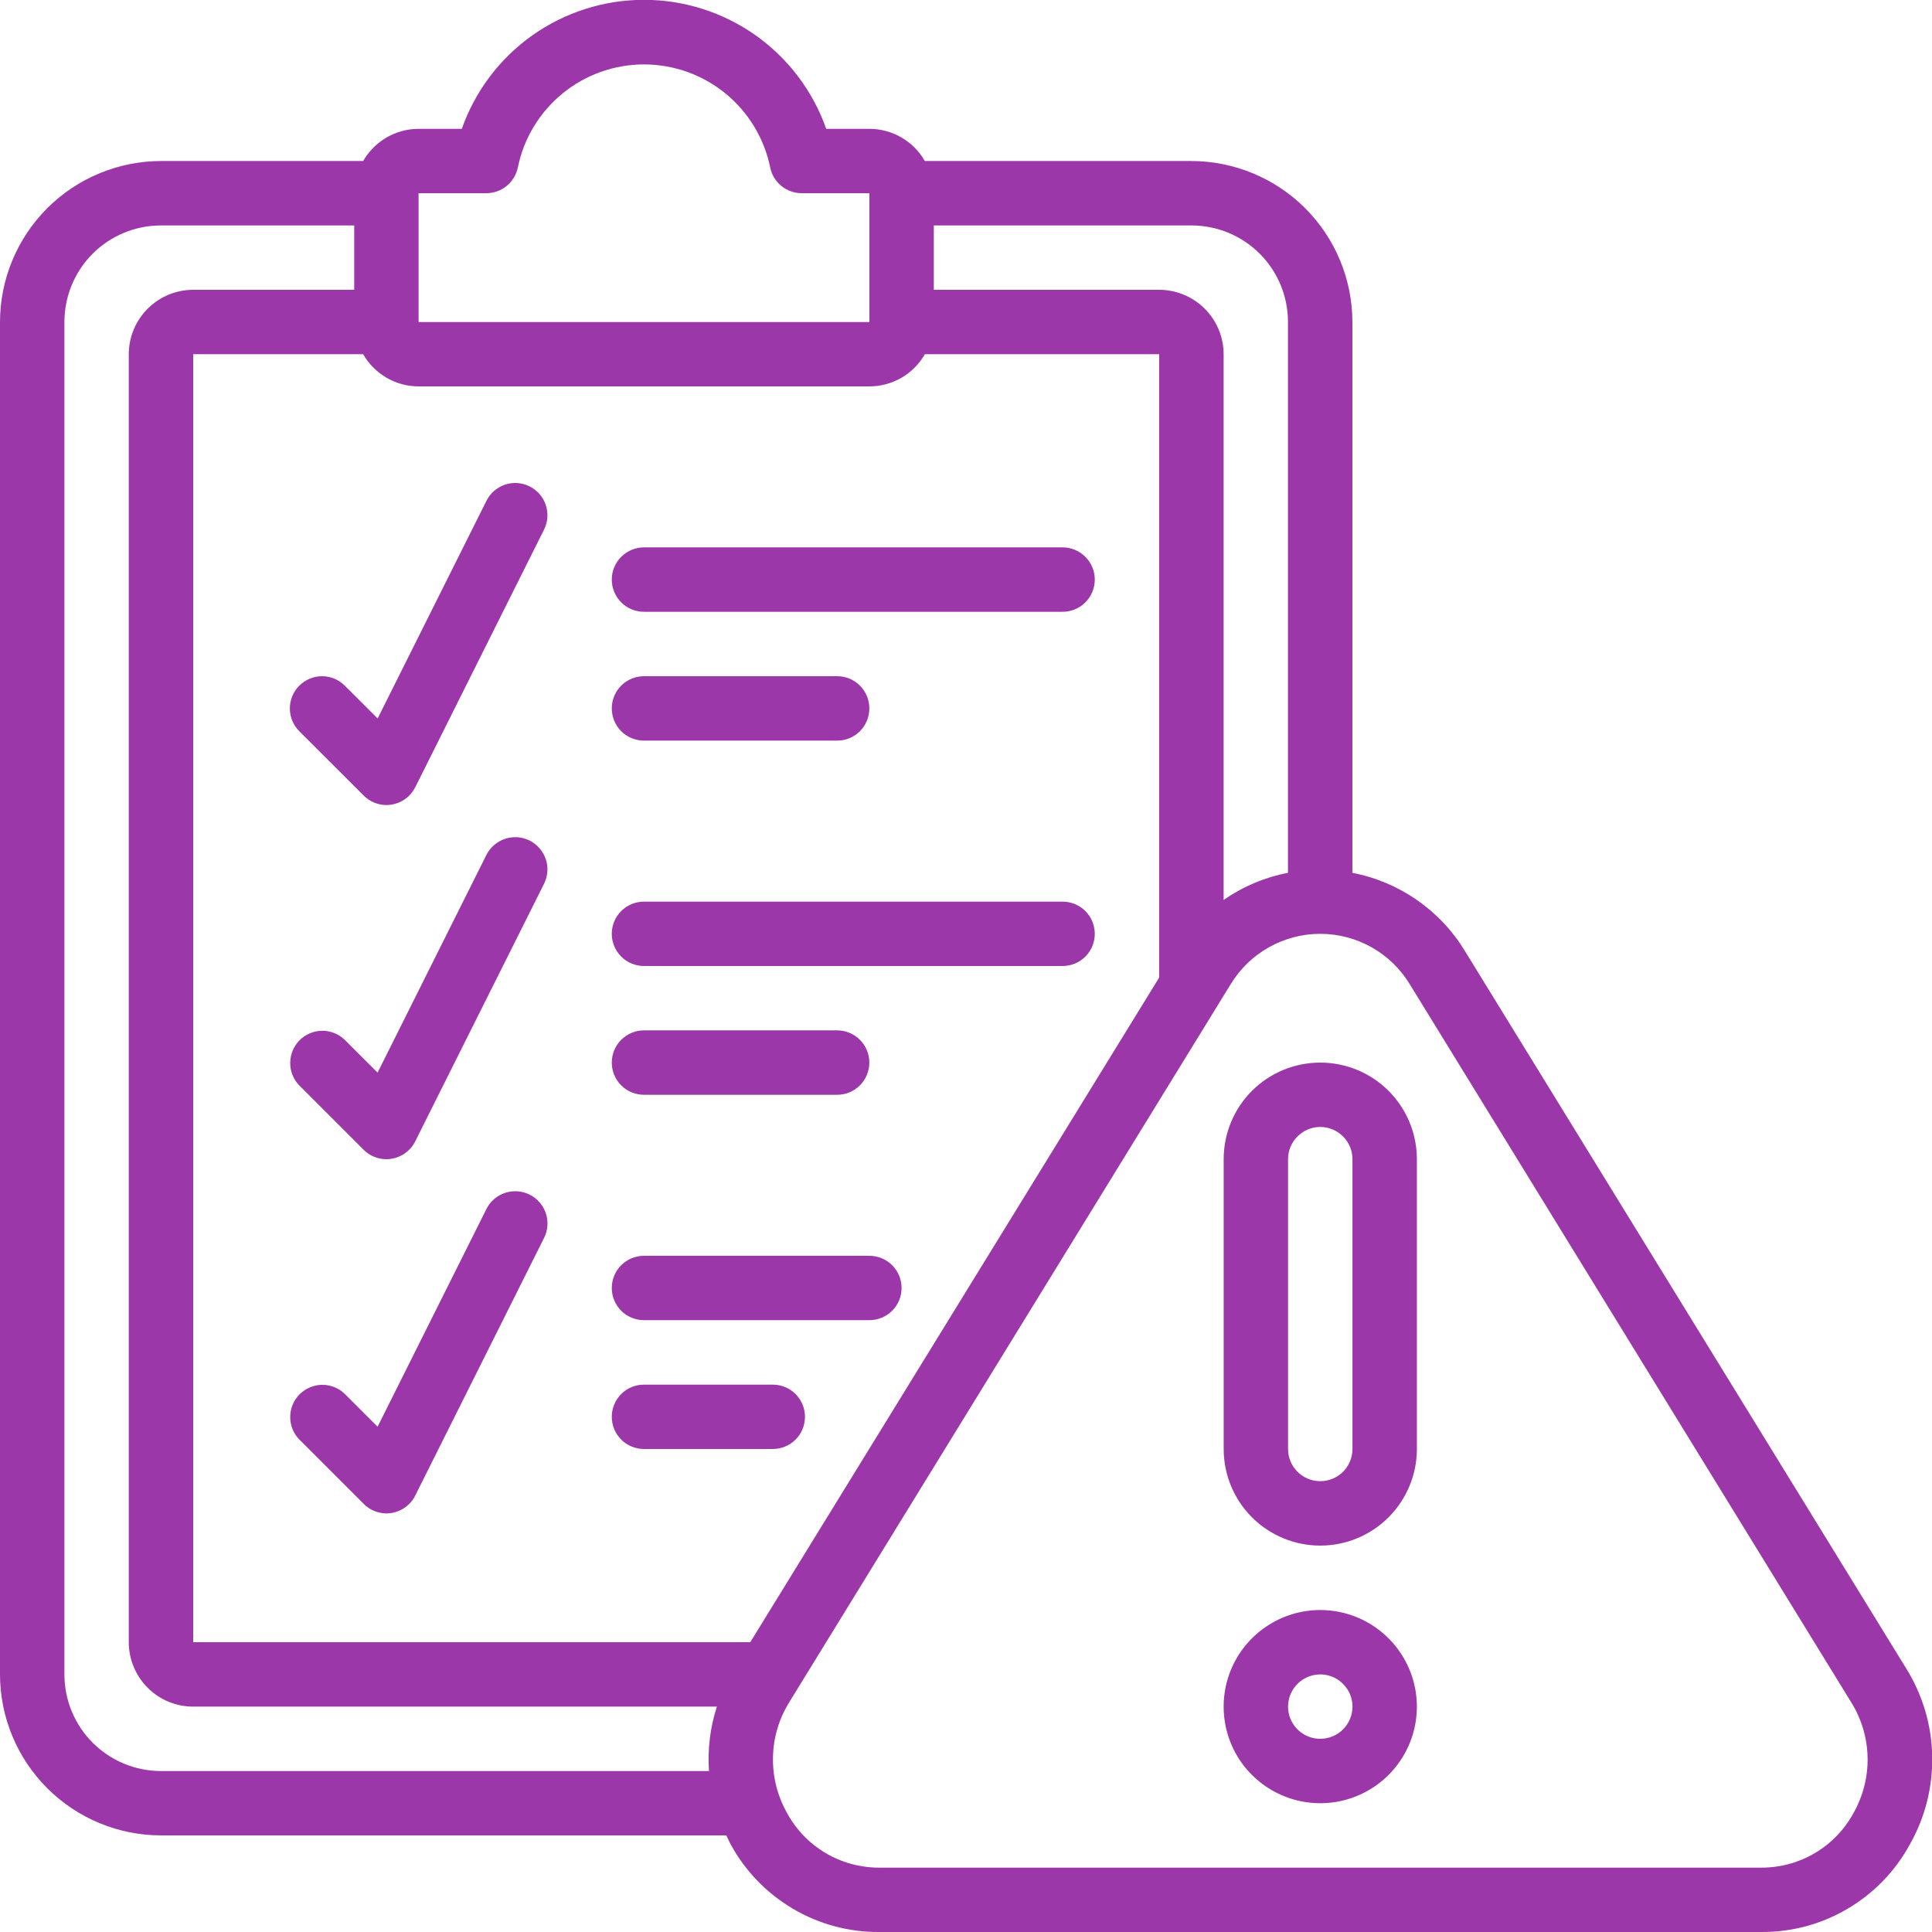
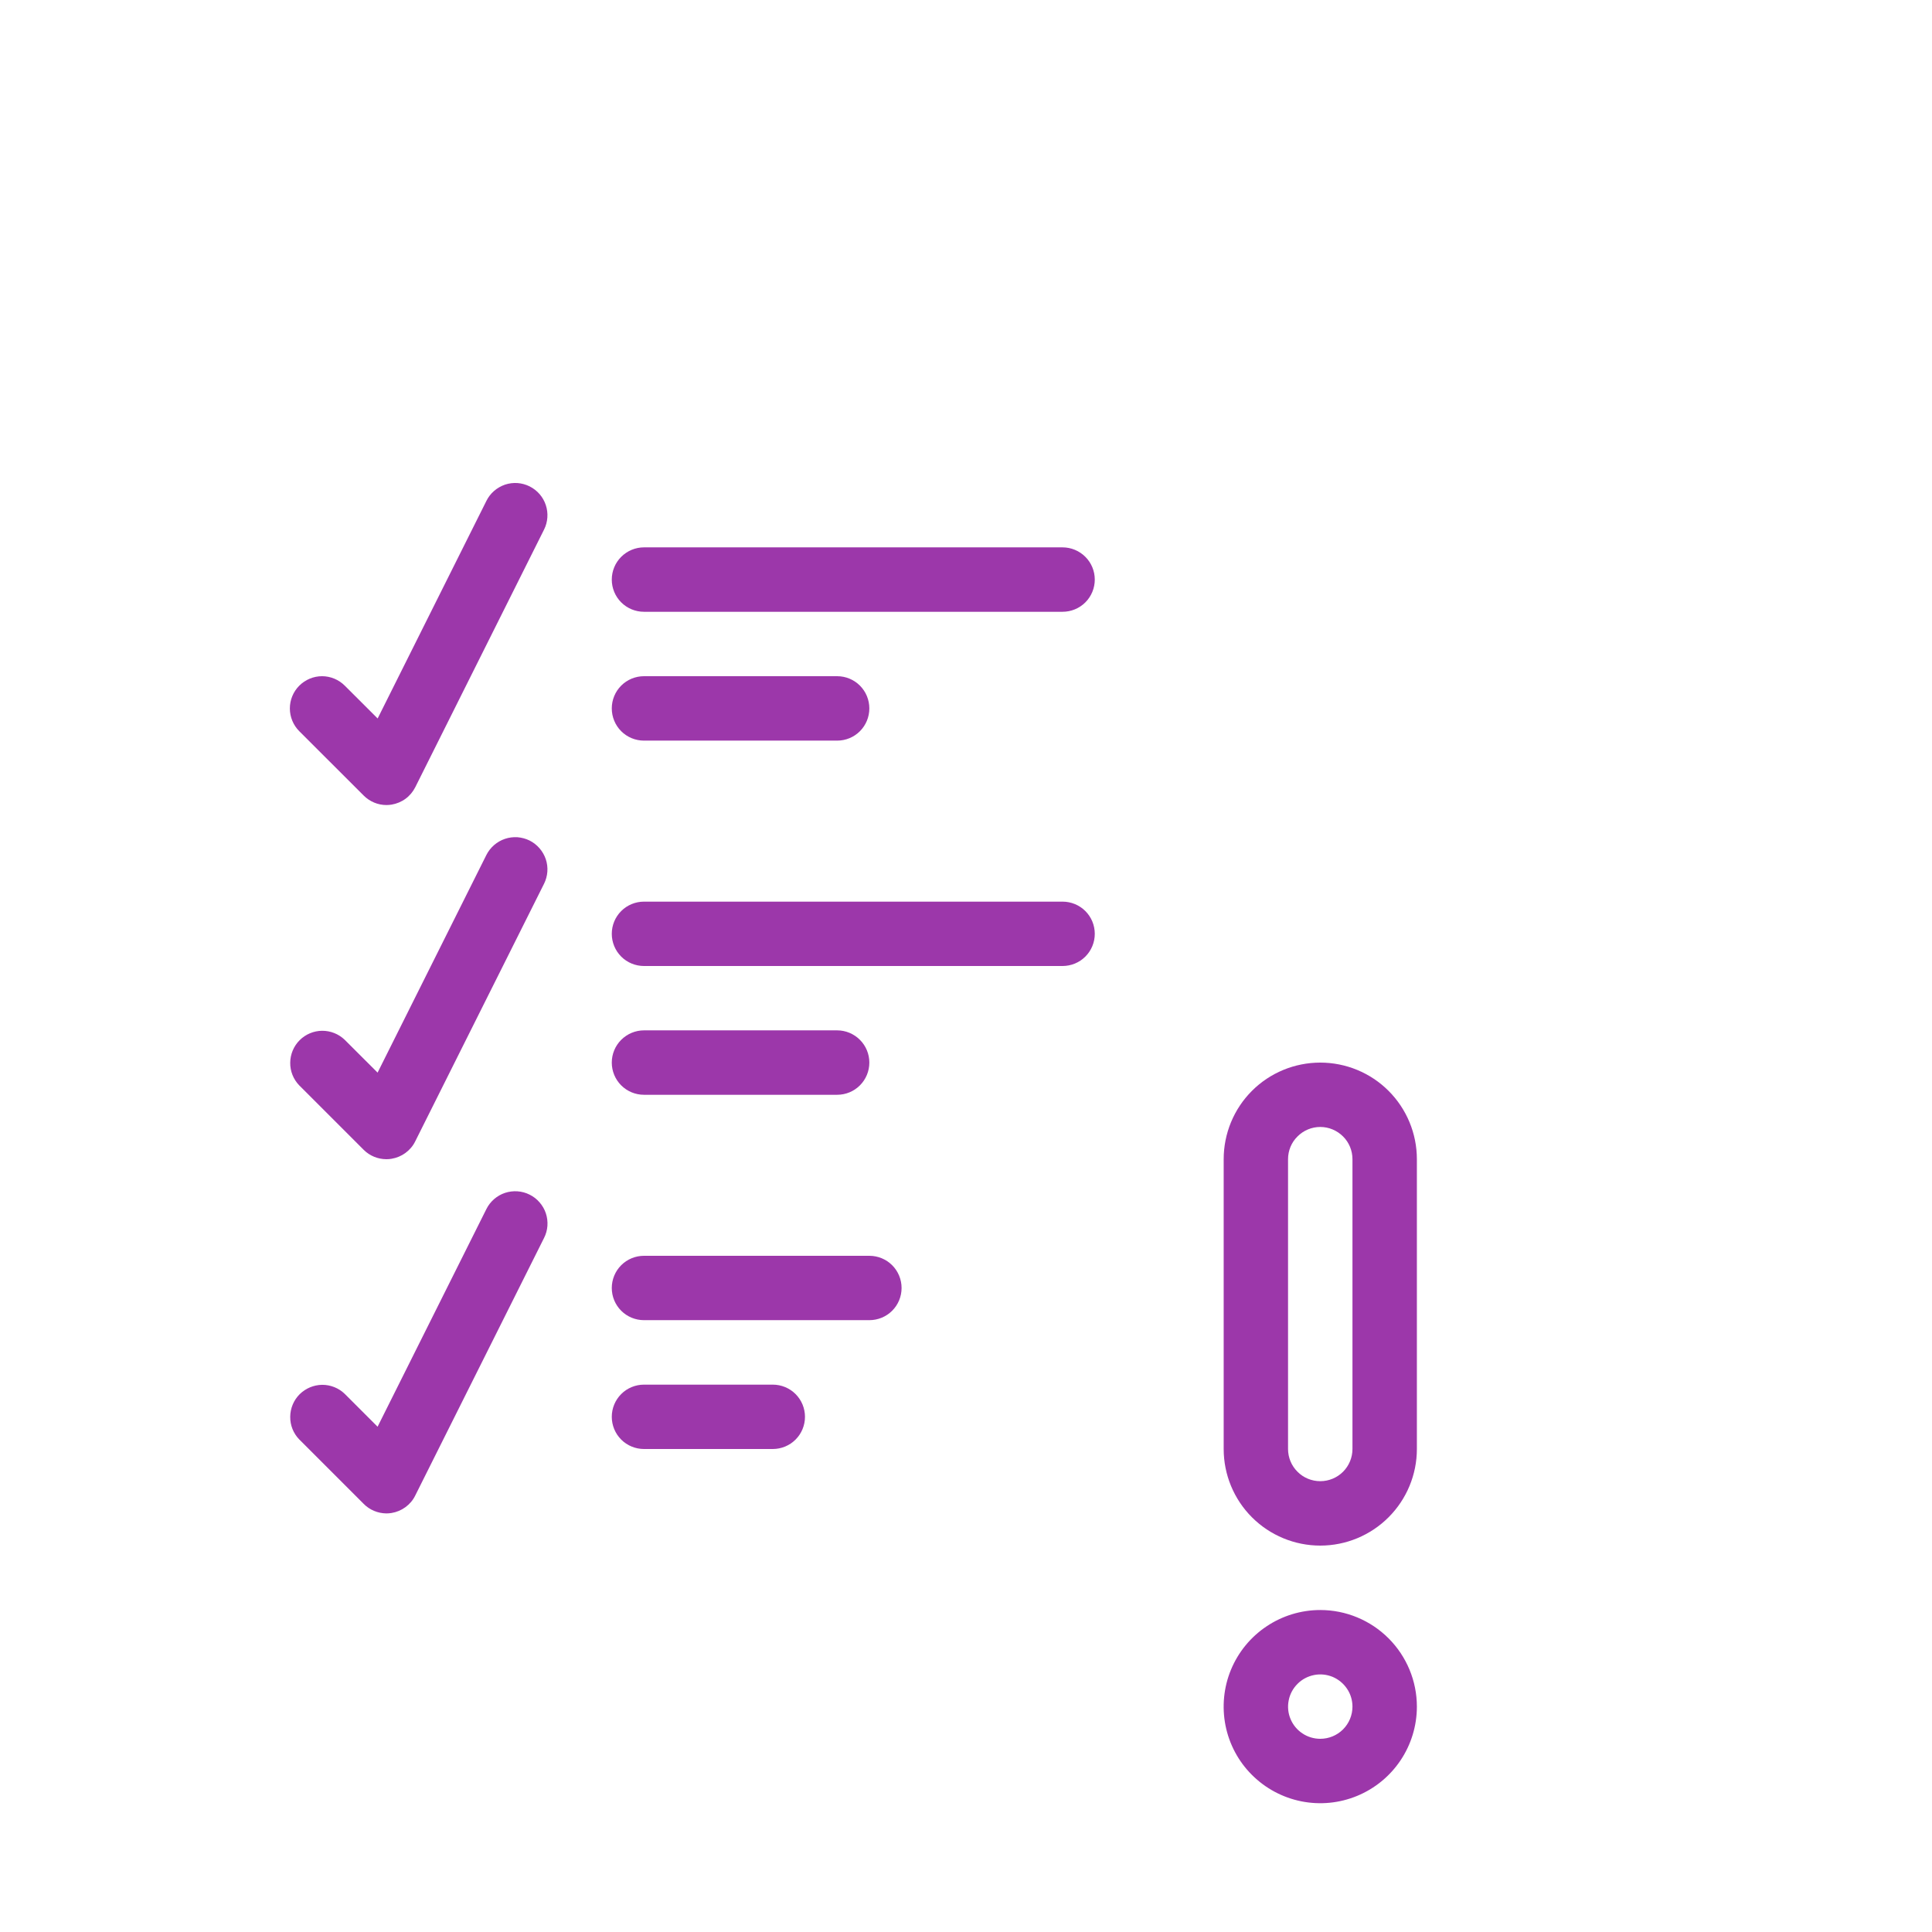
<svg xmlns="http://www.w3.org/2000/svg" width="32" height="32" viewBox="0 0 32 32" fill="none">
  <g clip-path="url(#clip0_9362_34451)">
-     <path d="M24.26 15.746C24.057 15.413 23.787 15.127 23.466 14.905C23.146 14.683 22.783 14.53 22.4 14.457V5.334C22.399 4.627 22.118 3.949 21.618 3.449C21.118 2.949 20.44 2.668 19.733 2.667H15.318C15.226 2.505 15.092 2.371 14.931 2.277C14.769 2.184 14.586 2.134 14.4 2.134H13.685C13.465 1.509 13.056 0.968 12.516 0.585C11.975 0.203 11.329 -0.003 10.667 -0.003C10.004 -0.003 9.358 0.203 8.818 0.585C8.277 0.968 7.869 1.509 7.649 2.134H6.933C6.747 2.134 6.564 2.184 6.403 2.277C6.242 2.371 6.108 2.505 6.015 2.667H2.667C1.96 2.668 1.282 2.949 0.782 3.449C0.282 3.949 0.001 4.627 0 5.334L0 27.734C0.001 28.441 0.282 29.118 0.782 29.618C1.282 30.118 1.96 30.399 2.667 30.4H12.031C12.056 30.45 12.076 30.502 12.104 30.551C12.344 30.992 12.7 31.359 13.132 31.614C13.564 31.87 14.058 32.003 14.56 32H29.179C29.68 32.002 30.173 31.869 30.605 31.613C31.037 31.358 31.392 30.991 31.632 30.551C31.886 30.104 32.014 29.597 32.003 29.083C31.993 28.569 31.843 28.068 31.571 27.632L24.26 15.746ZM21.333 5.334V14.457C20.95 14.53 20.587 14.683 20.267 14.906V5.867C20.267 5.584 20.154 5.313 19.954 5.113C19.754 4.913 19.483 4.8 19.2 4.8H15.467V3.734H19.733C20.158 3.734 20.565 3.902 20.865 4.202C21.165 4.502 21.333 4.909 21.333 5.334ZM6.933 3.2H8.053C8.176 3.2 8.296 3.158 8.391 3.08C8.486 3.003 8.552 2.894 8.577 2.774C8.675 2.292 8.937 1.859 9.318 1.548C9.698 1.237 10.175 1.067 10.667 1.067C11.158 1.067 11.635 1.237 12.016 1.548C12.397 1.859 12.658 2.292 12.757 2.774C12.781 2.894 12.847 3.003 12.942 3.08C13.038 3.158 13.157 3.2 13.28 3.2H14.4V5.334H6.933V3.2ZM14.4 6.4C14.586 6.4 14.769 6.35 14.931 6.257C15.092 6.163 15.226 6.029 15.318 5.867H19.2V16.191L12.427 27.2H3.2V5.867H6.015C6.108 6.029 6.242 6.163 6.403 6.257C6.564 6.35 6.747 6.4 6.933 6.4H14.4ZM2.667 29.334C2.242 29.334 1.835 29.165 1.535 28.865C1.235 28.565 1.067 28.158 1.067 27.734V5.334C1.067 4.909 1.235 4.502 1.535 4.202C1.835 3.902 2.242 3.734 2.667 3.734H5.867V4.8H3.2C2.917 4.8 2.646 4.913 2.446 5.113C2.246 5.313 2.133 5.584 2.133 5.867V27.2C2.133 27.483 2.246 27.755 2.446 27.955C2.646 28.155 2.917 28.267 3.2 28.267H11.874C11.762 28.611 11.718 28.973 11.743 29.334H2.667ZM30.699 30.031C30.55 30.305 30.33 30.533 30.062 30.692C29.794 30.851 29.488 30.934 29.176 30.934H14.56C14.248 30.934 13.942 30.851 13.674 30.692C13.406 30.533 13.186 30.305 13.037 30.031C12.877 29.749 12.796 29.429 12.803 29.105C12.809 28.781 12.903 28.465 13.075 28.19L20.382 16.305C20.536 16.05 20.754 15.838 21.015 15.691C21.275 15.545 21.568 15.467 21.867 15.467C22.166 15.467 22.46 15.545 22.72 15.691C22.98 15.838 23.198 16.05 23.352 16.305L30.659 28.191C30.831 28.465 30.926 28.781 30.933 29.105C30.94 29.429 30.859 29.749 30.699 30.031Z" fill="#9C37AA" />
    <path d="M21.868 17.6C21.443 17.6 21.036 17.768 20.736 18.068C20.436 18.368 20.268 18.775 20.268 19.2V24C20.268 24.424 20.436 24.831 20.736 25.131C21.036 25.431 21.443 25.6 21.868 25.6C22.292 25.6 22.699 25.431 22.999 25.131C23.299 24.831 23.468 24.424 23.468 24V19.2C23.468 18.775 23.299 18.368 22.999 18.068C22.699 17.768 22.292 17.6 21.868 17.6ZM22.401 24C22.401 24.141 22.345 24.277 22.245 24.377C22.145 24.477 22.009 24.533 21.868 24.533C21.726 24.533 21.59 24.477 21.491 24.377C21.39 24.277 21.334 24.141 21.334 24V19.2C21.334 19.058 21.39 18.922 21.491 18.823C21.59 18.723 21.726 18.666 21.868 18.666C22.009 18.666 22.145 18.723 22.245 18.823C22.345 18.922 22.401 19.058 22.401 19.2V24Z" fill="#9C37AA" />
    <path d="M21.868 26.667C21.551 26.667 21.242 26.761 20.979 26.937C20.715 27.113 20.511 27.362 20.389 27.655C20.268 27.947 20.237 28.269 20.298 28.579C20.36 28.89 20.512 29.175 20.736 29.398C20.96 29.622 21.245 29.774 21.555 29.836C21.866 29.898 22.188 29.866 22.48 29.745C22.772 29.624 23.022 29.419 23.198 29.156C23.374 28.893 23.468 28.583 23.468 28.267C23.468 27.843 23.299 27.436 22.999 27.136C22.699 26.836 22.292 26.667 21.868 26.667ZM21.868 28.8C21.762 28.8 21.659 28.769 21.571 28.71C21.484 28.652 21.415 28.569 21.375 28.471C21.334 28.374 21.324 28.266 21.345 28.163C21.365 28.059 21.416 27.965 21.491 27.89C21.565 27.815 21.66 27.765 21.764 27.744C21.867 27.723 21.974 27.734 22.072 27.774C22.169 27.815 22.252 27.883 22.311 27.971C22.37 28.058 22.401 28.162 22.401 28.267C22.401 28.408 22.345 28.544 22.245 28.644C22.145 28.744 22.009 28.8 21.868 28.8Z" fill="#9C37AA" />
    <path d="M10.666 10.133H17.599C17.741 10.133 17.877 10.077 17.977 9.977C18.077 9.877 18.133 9.741 18.133 9.6C18.133 9.458 18.077 9.323 17.977 9.223C17.877 9.123 17.741 9.066 17.599 9.066H10.666C10.525 9.066 10.389 9.123 10.289 9.223C10.189 9.323 10.133 9.458 10.133 9.6C10.133 9.741 10.189 9.877 10.289 9.977C10.389 10.077 10.525 10.133 10.666 10.133Z" fill="#9C37AA" />
    <path d="M10.666 12.267H13.866C14.008 12.267 14.143 12.211 14.243 12.111C14.343 12.011 14.399 11.875 14.399 11.733C14.399 11.592 14.343 11.456 14.243 11.356C14.143 11.256 14.008 11.2 13.866 11.2H10.666C10.525 11.2 10.389 11.256 10.289 11.356C10.189 11.456 10.133 11.592 10.133 11.733C10.133 11.875 10.189 12.011 10.289 12.111C10.389 12.211 10.525 12.267 10.666 12.267Z" fill="#9C37AA" />
    <path d="M10.666 16H17.599C17.741 16 17.877 15.944 17.977 15.844C18.077 15.744 18.133 15.608 18.133 15.467C18.133 15.325 18.077 15.19 17.977 15.09C17.877 14.99 17.741 14.934 17.599 14.934H10.666C10.525 14.934 10.389 14.99 10.289 15.09C10.189 15.19 10.133 15.325 10.133 15.467C10.133 15.608 10.189 15.744 10.289 15.844C10.389 15.944 10.525 16 10.666 16Z" fill="#9C37AA" />
    <path d="M10.666 18.133H13.866C14.008 18.133 14.143 18.077 14.243 17.977C14.343 17.877 14.399 17.741 14.399 17.6C14.399 17.458 14.343 17.323 14.243 17.223C14.143 17.123 14.008 17.066 13.866 17.066H10.666C10.525 17.066 10.389 17.123 10.289 17.223C10.189 17.323 10.133 17.458 10.133 17.6C10.133 17.741 10.189 17.877 10.289 17.977C10.389 18.077 10.525 18.133 10.666 18.133Z" fill="#9C37AA" />
    <path d="M10.666 21.866H14.399C14.541 21.866 14.677 21.81 14.777 21.71C14.877 21.61 14.933 21.475 14.933 21.333C14.933 21.192 14.877 21.056 14.777 20.956C14.677 20.856 14.541 20.8 14.399 20.8H10.666C10.525 20.8 10.389 20.856 10.289 20.956C10.189 21.056 10.133 21.192 10.133 21.333C10.133 21.475 10.189 21.61 10.289 21.71C10.389 21.81 10.525 21.866 10.666 21.866Z" fill="#9C37AA" />
    <path d="M10.666 24H12.8C12.941 24 13.077 23.944 13.177 23.844C13.277 23.744 13.333 23.608 13.333 23.467C13.333 23.326 13.277 23.19 13.177 23.09C13.077 22.99 12.941 22.934 12.8 22.934H10.666C10.525 22.934 10.389 22.99 10.289 23.09C10.189 23.19 10.133 23.326 10.133 23.467C10.133 23.608 10.189 23.744 10.289 23.844C10.389 23.944 10.525 24 10.666 24Z" fill="#9C37AA" />
    <path d="M4.957 11.357C4.857 11.457 4.801 11.592 4.801 11.734C4.801 11.875 4.857 12.011 4.957 12.111L6.024 13.177C6.124 13.277 6.259 13.334 6.401 13.334C6.429 13.334 6.458 13.331 6.486 13.327C6.569 13.313 6.649 13.28 6.717 13.23C6.785 13.18 6.84 13.114 6.878 13.039L9.011 8.772C9.043 8.709 9.061 8.641 9.066 8.571C9.071 8.501 9.062 8.431 9.04 8.365C9.018 8.298 8.983 8.237 8.937 8.184C8.891 8.131 8.835 8.088 8.772 8.056C8.71 8.025 8.641 8.006 8.572 8.001C8.502 7.996 8.432 8.005 8.365 8.027C8.299 8.05 8.237 8.085 8.184 8.131C8.131 8.177 8.088 8.232 8.057 8.295L6.255 11.9L5.711 11.357C5.611 11.257 5.475 11.2 5.334 11.2C5.193 11.2 5.057 11.257 4.957 11.357Z" fill="#9C37AA" />
    <path d="M8.772 13.922C8.709 13.891 8.641 13.873 8.571 13.867C8.501 13.863 8.431 13.871 8.364 13.894C8.298 13.916 8.237 13.951 8.184 13.997C8.131 14.043 8.087 14.099 8.056 14.161L6.254 17.766L5.71 17.223C5.61 17.126 5.475 17.072 5.335 17.073C5.196 17.074 5.062 17.13 4.963 17.229C4.864 17.328 4.808 17.462 4.807 17.602C4.805 17.742 4.859 17.876 4.956 17.977L6.023 19.044C6.123 19.144 6.259 19.2 6.4 19.2C6.429 19.2 6.457 19.198 6.485 19.193C6.569 19.179 6.648 19.146 6.716 19.096C6.784 19.046 6.84 18.981 6.877 18.905L9.011 14.638C9.042 14.576 9.061 14.507 9.066 14.437C9.071 14.367 9.062 14.297 9.04 14.231C9.017 14.164 8.982 14.103 8.936 14.05C8.89 13.997 8.835 13.954 8.772 13.922Z" fill="#9C37AA" />
    <path d="M8.772 19.787C8.709 19.755 8.641 19.737 8.571 19.732C8.501 19.727 8.431 19.736 8.364 19.758C8.298 19.78 8.237 19.815 8.184 19.861C8.131 19.907 8.087 19.963 8.056 20.026L6.254 23.631L5.71 23.087C5.61 22.99 5.475 22.936 5.335 22.937C5.196 22.939 5.062 22.995 4.963 23.093C4.864 23.192 4.808 23.326 4.807 23.466C4.805 23.606 4.859 23.741 4.956 23.841L6.023 24.908C6.072 24.958 6.131 24.998 6.196 25.025C6.26 25.052 6.33 25.066 6.4 25.067C6.429 25.067 6.457 25.064 6.485 25.06C6.569 25.046 6.648 25.013 6.716 24.963C6.784 24.913 6.84 24.848 6.877 24.772L9.011 20.505C9.043 20.442 9.062 20.374 9.067 20.304C9.072 20.233 9.063 20.163 9.041 20.096C9.019 20.029 8.983 19.968 8.937 19.915C8.891 19.861 8.835 19.818 8.772 19.787Z" fill="#9C37AA" />
  </g>
  <defs>
    <clipPath id="clip0_9362_34451">
      <rect width="32" height="32" fill="white" />
    </clipPath>
  </defs>
</svg>